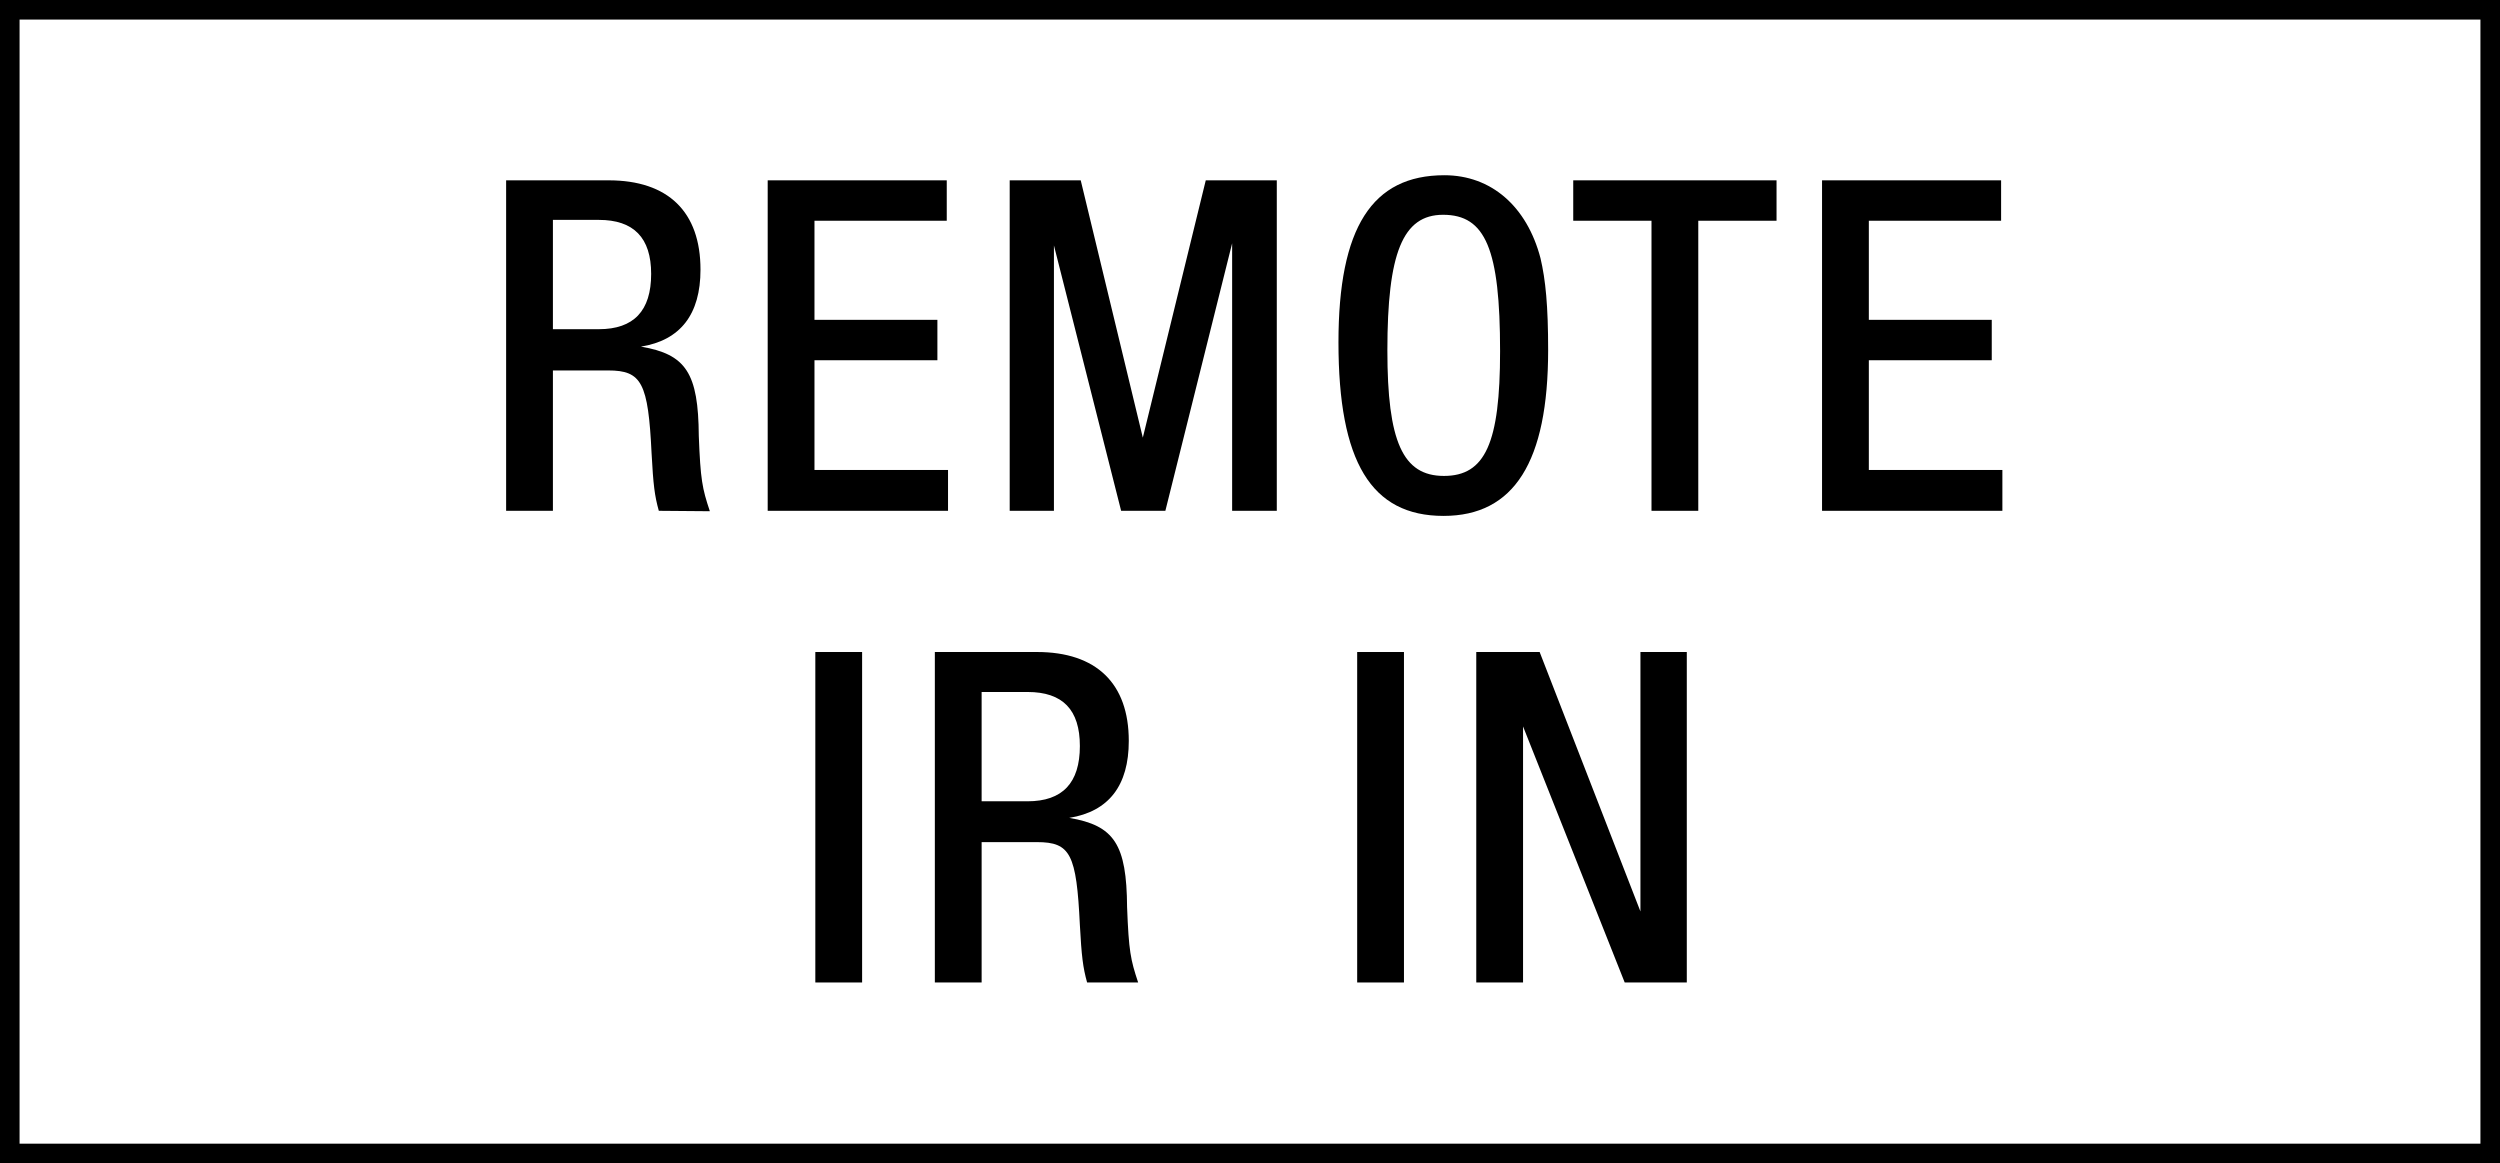
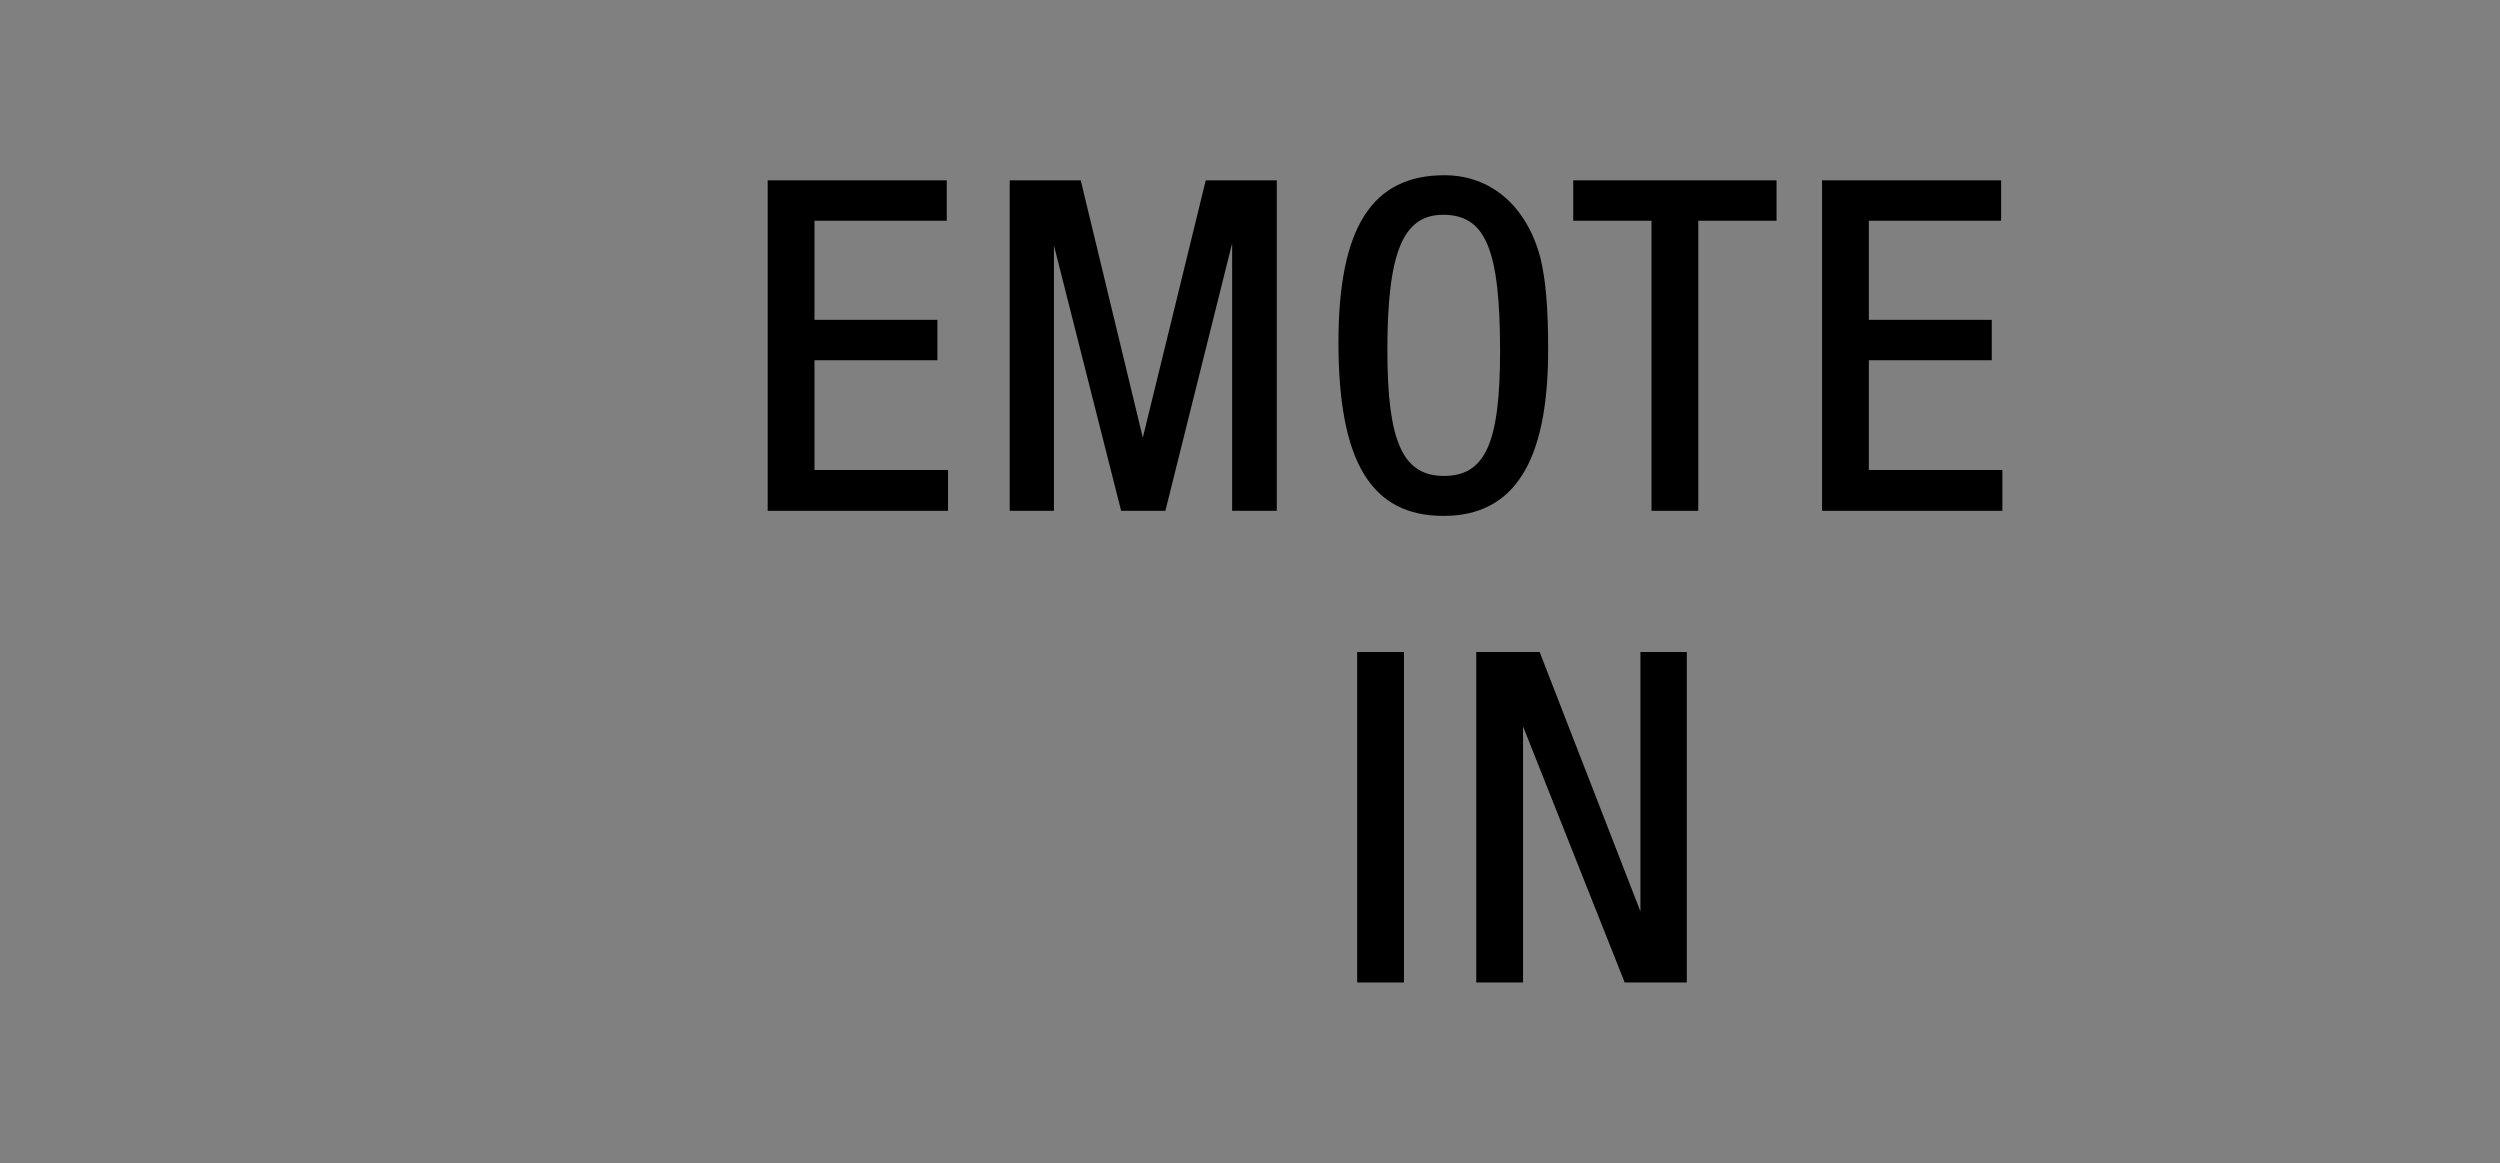
<svg xmlns="http://www.w3.org/2000/svg" version="1.1" id="レイヤー_1" x="0px" y="0px" width="58.78px" height="27.35px" viewBox="0 0 58.78 27.35" style="enable-background:new 0 0 58.78 27.35;" xml:space="preserve">
  <rect x="0" y="0" width="58.78" height="27.35" fill="#808080" stroke="none" />
  <style type="text/css">

	.st0{fill:#FFFFFF;}

</style>
-   <rect x="0.11" y="0.23" class="st0" width="58.55" height="27.12" />
  <line x1="0.23" y1="0.23" x2="58.55" y2="0.23" />
-   <polygon points="58.55,27.12 58.55,27.35 0,27.35 0,0 58.78,0 58.78,27.35 58.55,27.35 58.55,27.12 58.32,27.12 58.32,0.46   0.46,0.46 0.46,26.89 58.55,26.89 58.55,27.12 58.32,27.12 " />
-   <rect x="19.17" y="15.33" width="1.1" height="7.77" />
-   <path d="M25.56,23.1c-0.1-0.36-0.13-0.62-0.17-1.35c-0.08-1.67-0.22-1.95-1.01-1.95h-1.3v3.3h-1.1v-7.77h2.4  c1.4,0,2.16,0.74,2.16,2.09c0,1.05-0.47,1.66-1.4,1.81c1.06,0.18,1.35,0.62,1.36,2.1c0.04,1.03,0.08,1.23,0.26,1.77 M24.16,18.84  c0.82,0,1.23-0.43,1.23-1.3c0-0.85-0.4-1.27-1.23-1.27h-1.08v2.57H24.16z" />
  <rect x="31.91" y="15.33" width="1.1" height="7.77" />
  <polyline points="35.81,17.08 35.81,23.1 34.71,23.1 34.71,15.33 36.2,15.33 38.57,21.43 38.57,15.33 39.66,15.33 39.66,23.1   38.2,23.1 " />
-   <path d="M15.49,12.01c-0.1-0.36-0.13-0.61-0.17-1.35C15.24,9,15.09,8.71,14.3,8.71H13v3.3h-1.1V4.24h2.41c1.4,0,2.16,0.74,2.16,2.1  c0,1.05-0.47,1.66-1.4,1.81c1.06,0.18,1.35,0.62,1.36,2.1c0.04,1.03,0.08,1.23,0.26,1.77 M14.08,7.74c0.82,0,1.23-0.43,1.23-1.3  c0-0.85-0.41-1.27-1.23-1.27H13v2.57H14.08z" />
  <polyline points="22.29,12.01 18.05,12.01 18.05,4.24 22.26,4.24 22.26,5.19 19.15,5.19 19.15,7.52 22.04,7.52 22.04,8.47   19.15,8.47 19.15,11.05 22.29,11.05 " />
  <polyline points="23.74,12.01 23.74,4.24 25.41,4.24 26.87,10.29 28.35,4.24 30.02,4.24 30.02,12.01 28.97,12.01 28.97,5.72   27.4,12.01 26.36,12.01 24.78,5.77 24.78,12.01 " />
  <path d="M36.22,6.07c0.12,0.51,0.18,1.12,0.18,2.16c0,2.63-0.8,3.9-2.46,3.9c-1.7,0-2.47-1.27-2.47-4.08c0-2.7,0.79-3.93,2.49-3.93  C35.06,4.12,35.9,4.85,36.22,6.07 M32.62,8.24c0,2.14,0.36,2.95,1.33,2.95s1.32-0.77,1.32-2.93c0-2.4-0.34-3.21-1.34-3.21  C32.98,5.05,32.62,5.95,32.62,8.24" />
  <polyline points="38.83,12.01 38.83,5.19 36.99,5.19 36.99,4.24 41.77,4.24 41.77,5.19 39.93,5.19 39.93,12.01 " />
  <polyline points="47.08,12.01 42.84,12.01 42.84,4.24 47.05,4.24 47.05,5.19 43.94,5.19 43.94,7.52 46.83,7.52 46.83,8.47   43.94,8.47 43.94,11.05 47.08,11.05 " />
</svg>